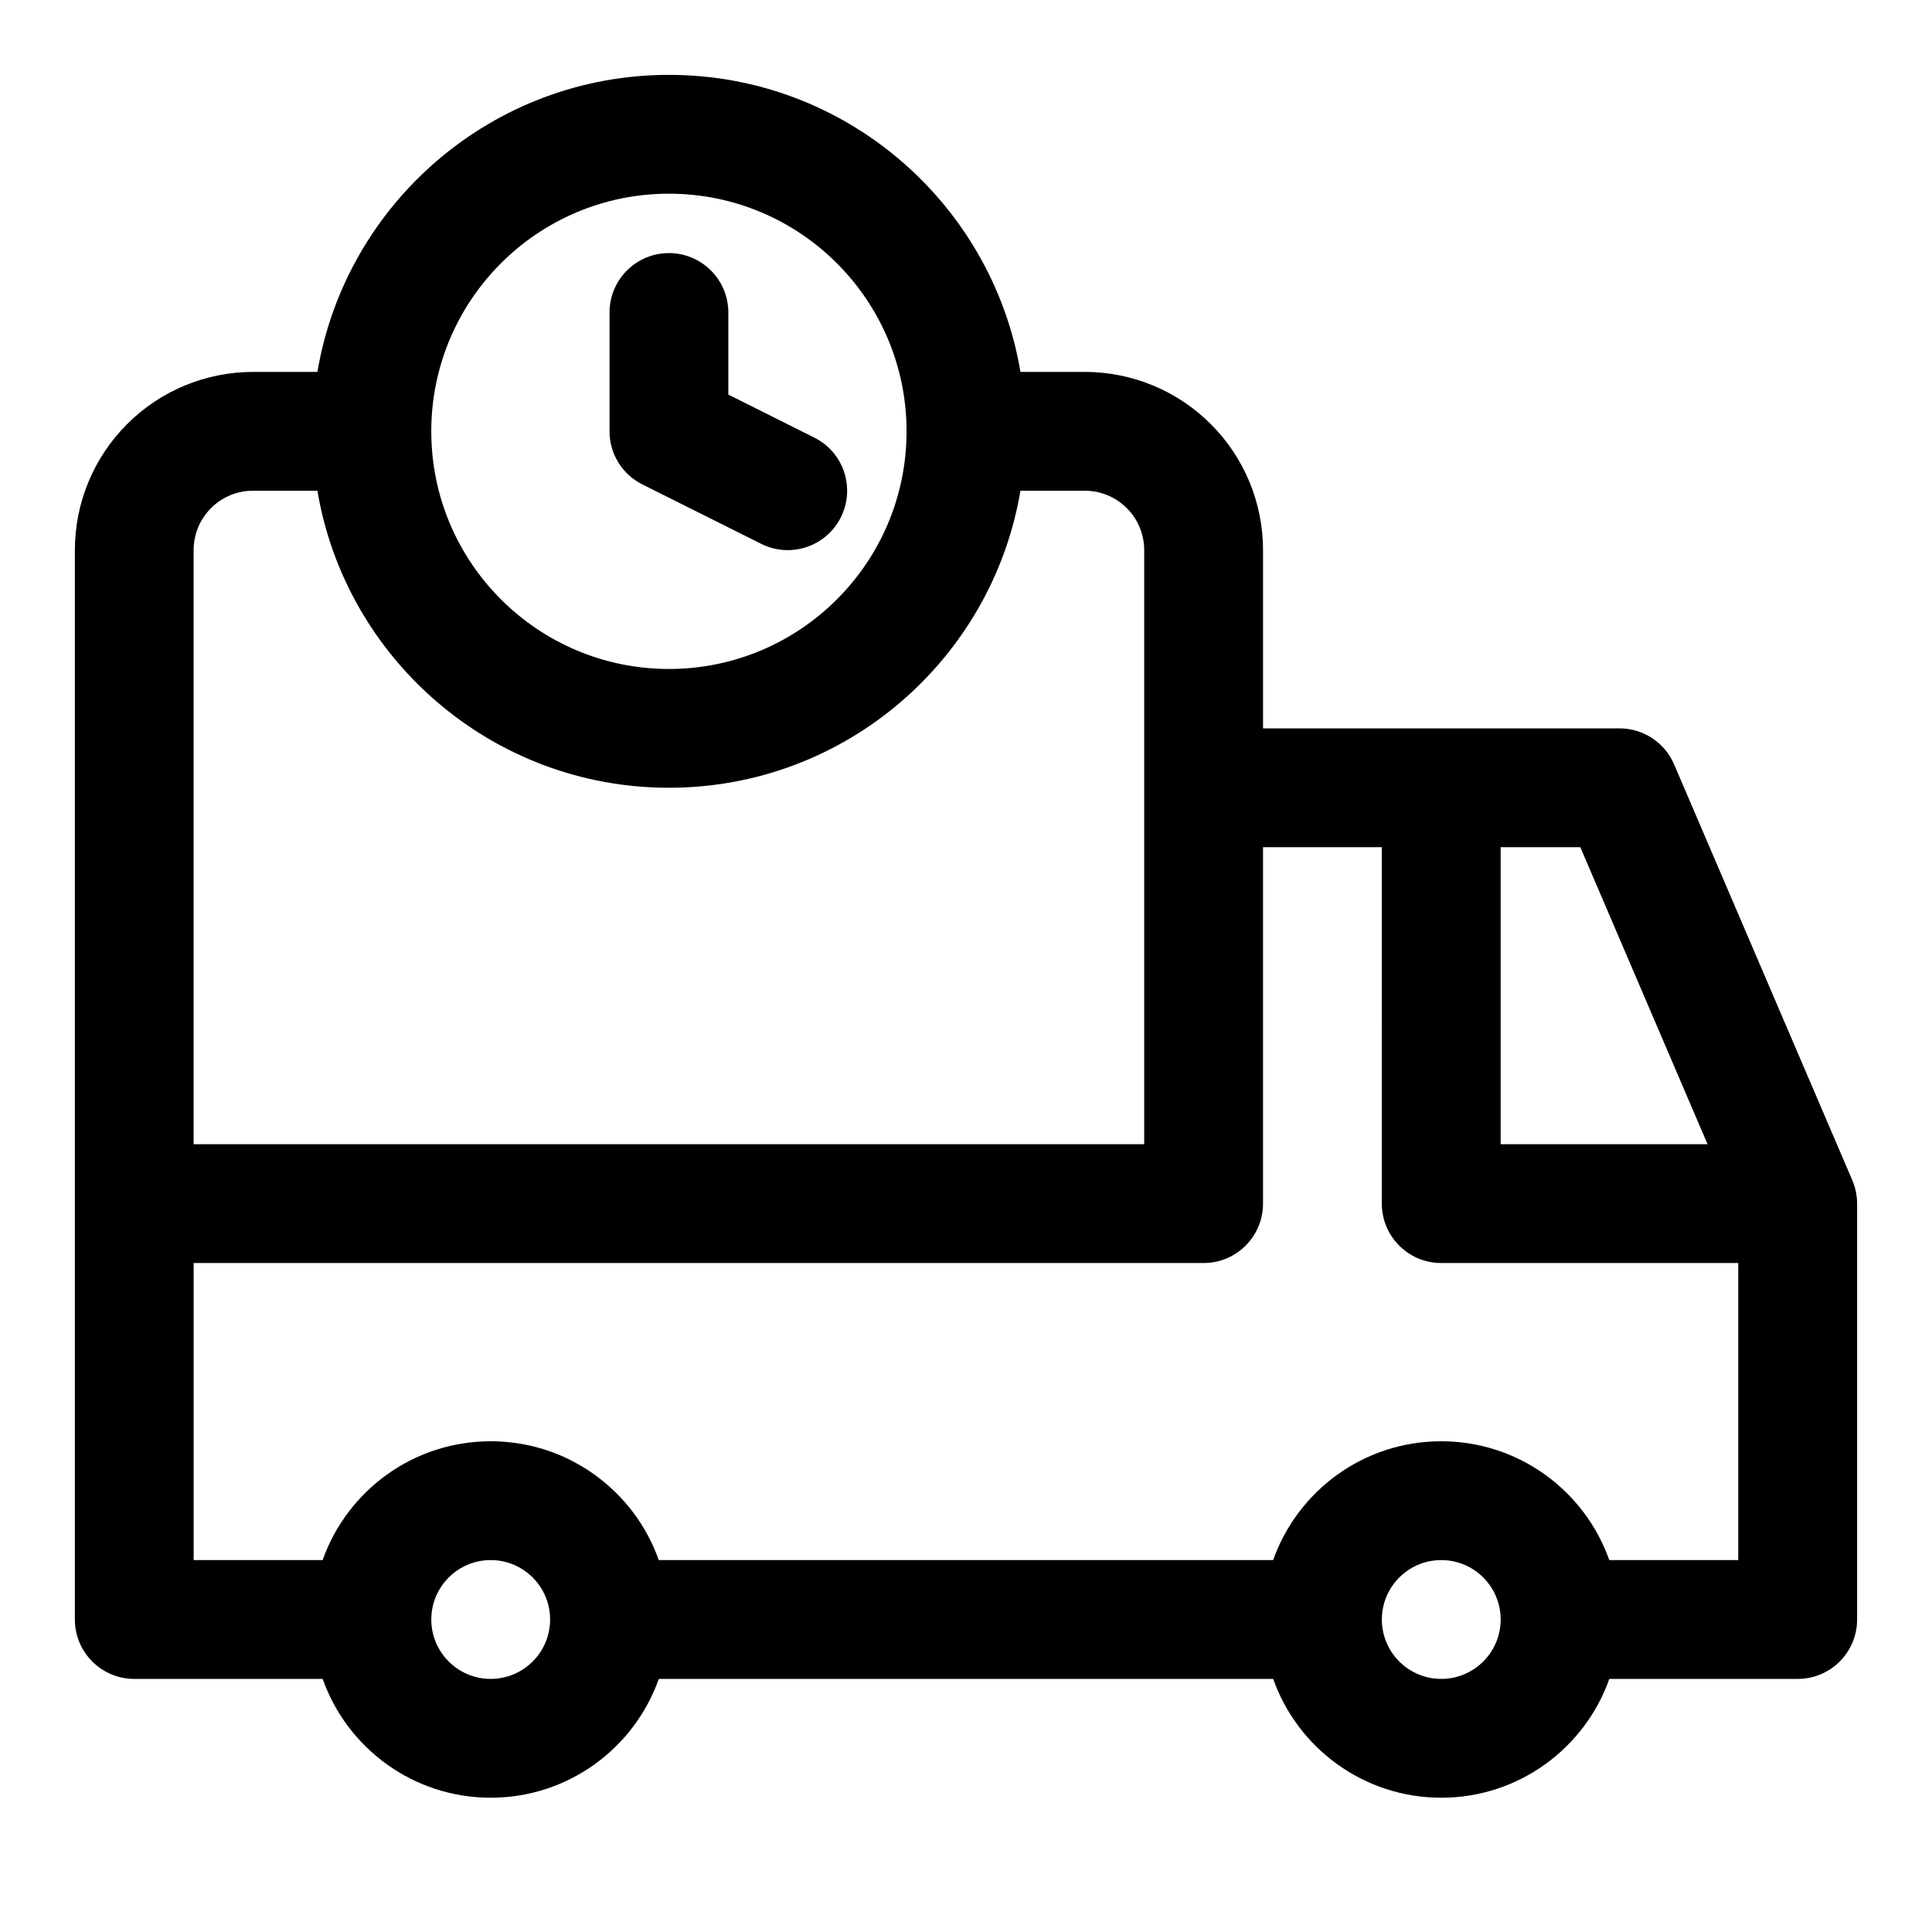
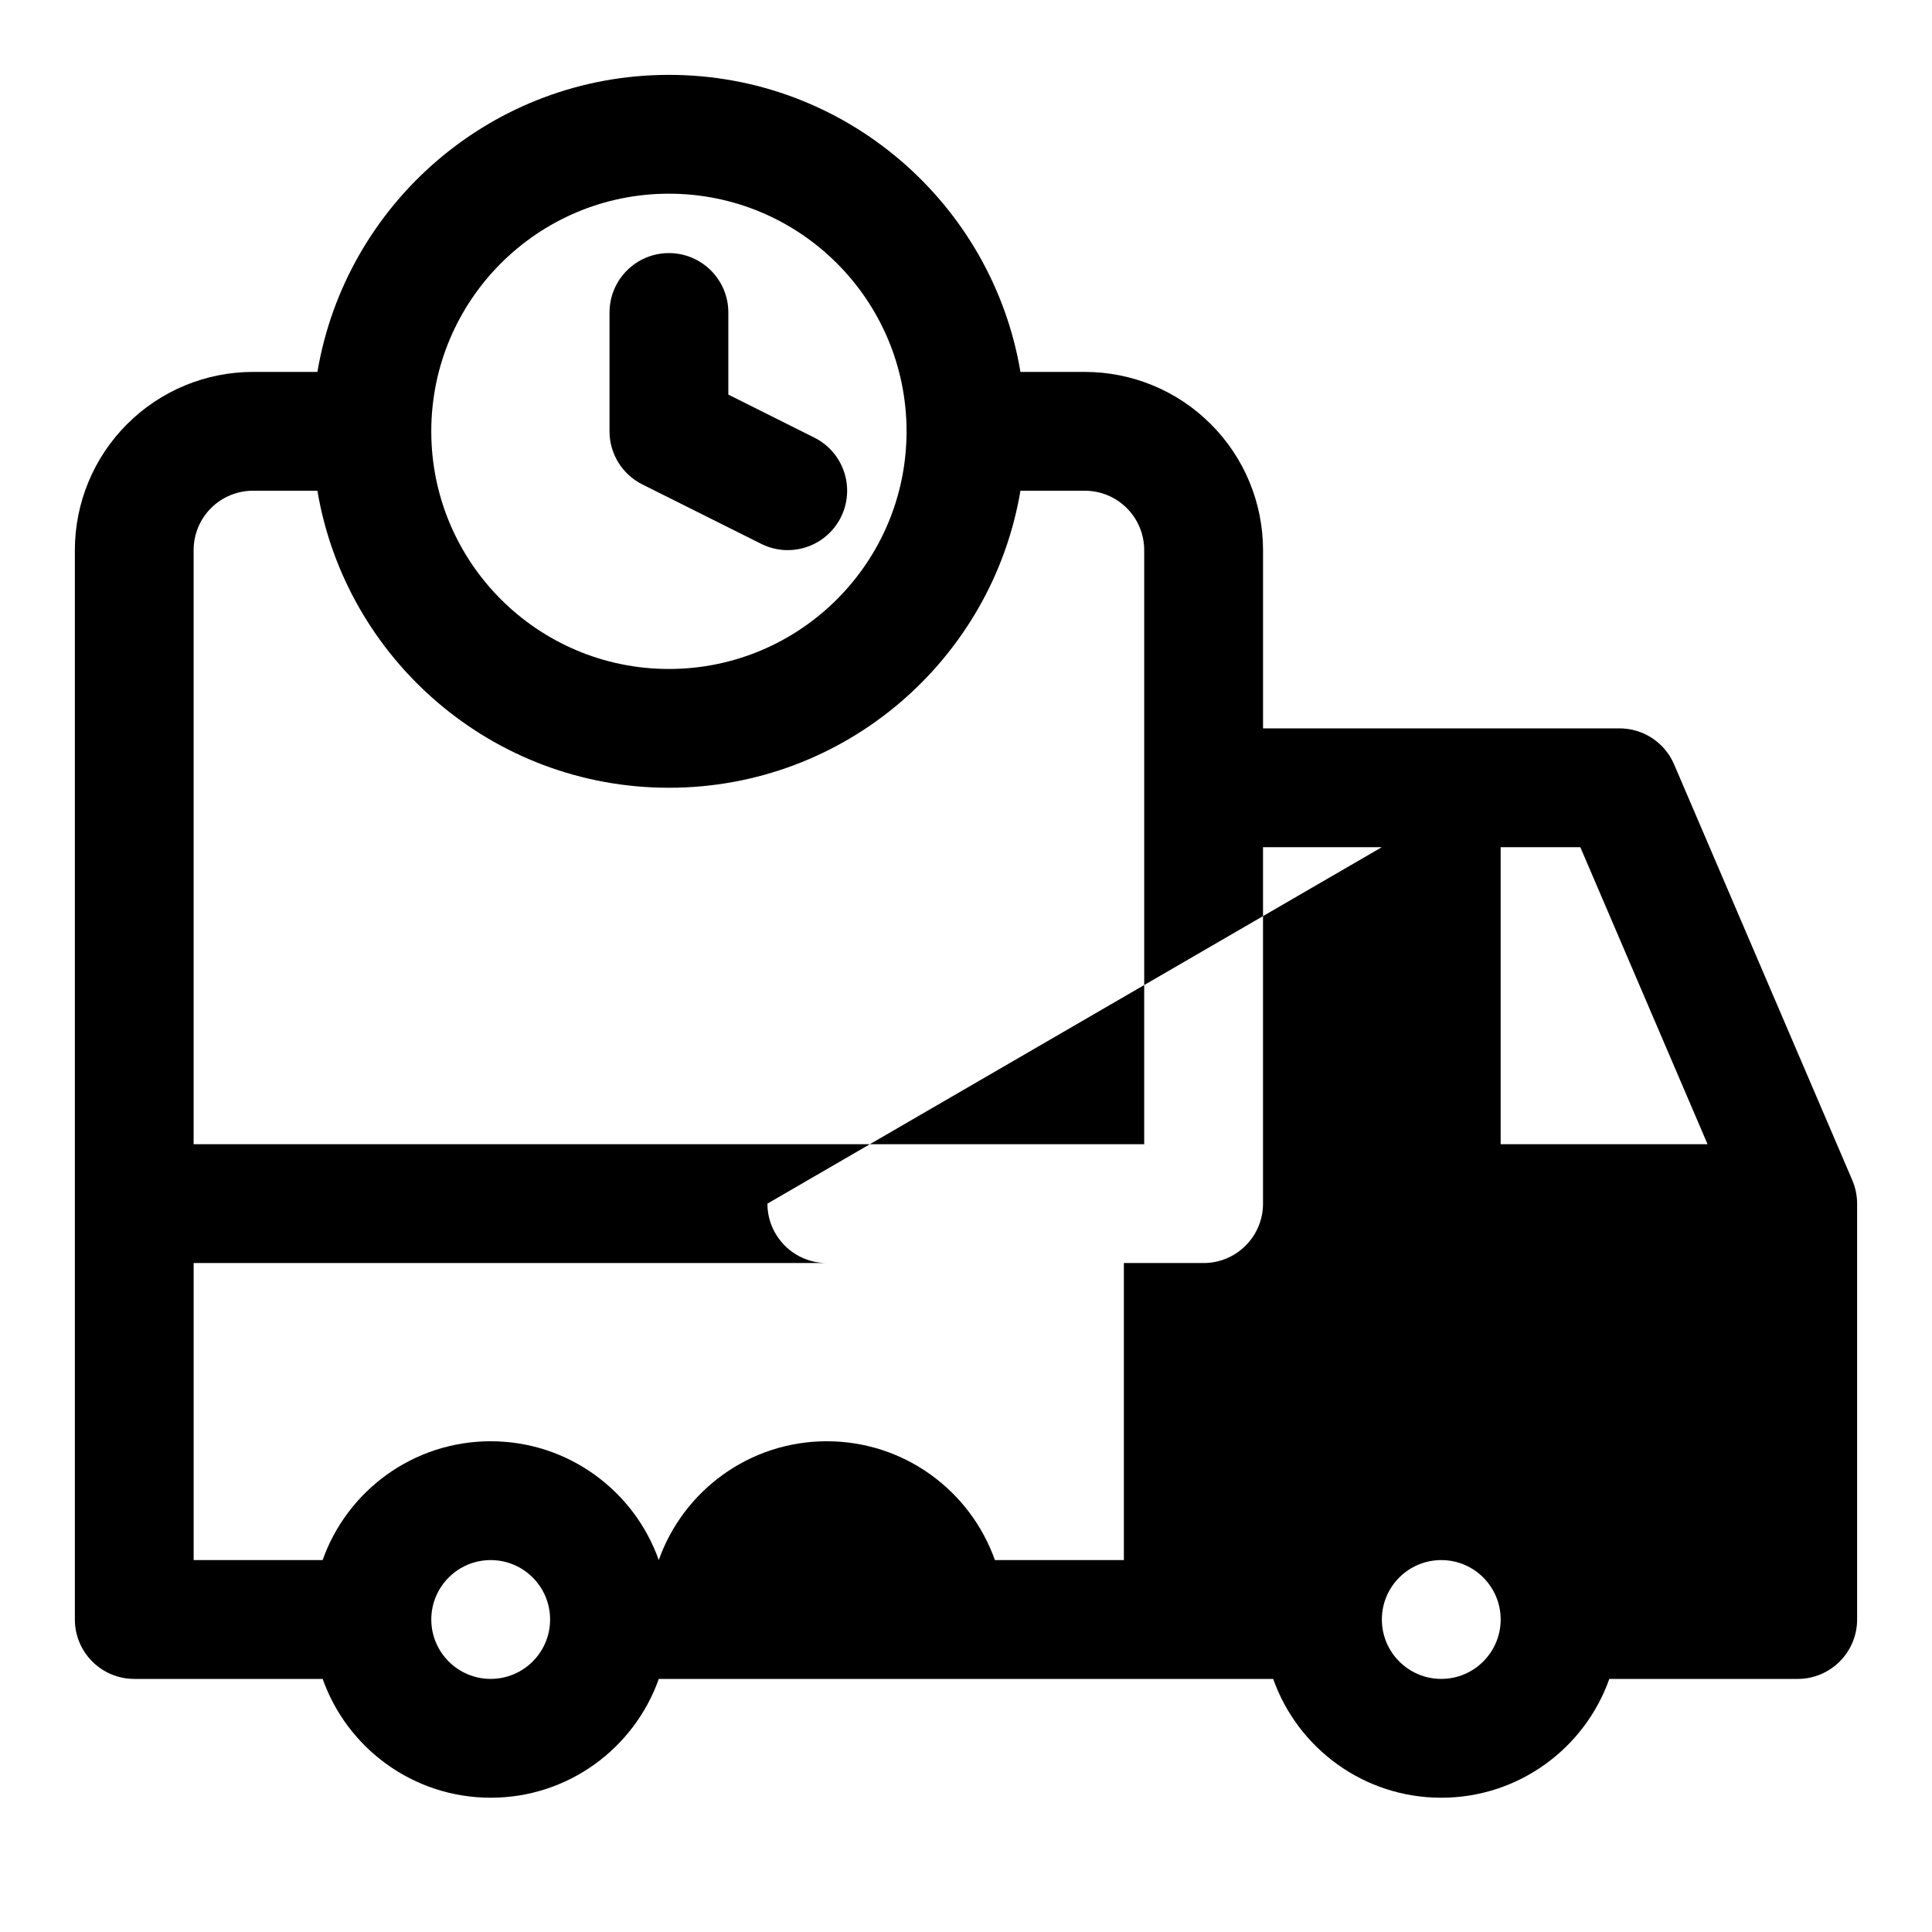
<svg xmlns="http://www.w3.org/2000/svg" fill="#000000" width="800px" height="800px" version="1.1" viewBox="144 144 512 512">
-   <path d="m228.12 242.56c7.512-44.648 46.383-78.719 93.156-78.719 46.777 0 85.648 34.07 93.156 78.719h17.051c12.531 0 24.547 4.977 33.395 13.84 8.863 8.848 13.84 20.859 13.84 33.395v47.23h94.465c6.297 0 11.996 3.746 14.469 9.539l47.23 110.21c0.836 1.969 1.273 4.078 1.273 6.203v110.21c0 8.691-7.055 15.742-15.742 15.742h-49.926c-6.488 18.344-23.992 31.488-44.539 31.488s-38.055-13.145-44.539-31.488h-162.82c-6.488 18.344-23.992 31.488-44.539 31.488s-38.055-13.145-44.539-31.488h-49.926c-8.691 0-15.742-7.055-15.742-15.742v-283.39c0-12.531 4.977-24.547 13.84-33.395 8.848-8.863 20.859-13.84 33.395-13.84h17.051zm297.83 314.88c8.691 0 15.742 7.055 15.742 15.742 0 8.691-7.055 15.742-15.742 15.742-8.691 0-15.742-7.055-15.742-15.742 0-8.691 7.055-15.742 15.742-15.742zm-251.91 0c8.691 0 15.742 7.055 15.742 15.742 0 8.691-7.055 15.742-15.742 15.742-8.691 0-15.742-7.055-15.742-15.742 0-8.691 7.055-15.742 15.742-15.742zm236.16-188.93h-31.488v94.465c0 8.691-7.055 15.742-15.742 15.742h-267.65v78.719h34.18c6.488-18.344 23.992-31.488 44.539-31.488s38.055 13.145 44.539 31.488h162.82c6.488-18.344 23.992-31.488 44.539-31.488s38.055 13.145 44.539 31.488h34.18v-78.719h-78.719c-8.691 0-15.742-7.055-15.742-15.742zm-282.09-94.465h-17.051c-4.172 0-8.188 1.652-11.133 4.613-2.961 2.945-4.613 6.957-4.613 11.133v157.44h251.91v-157.44c0-4.172-1.652-8.188-4.613-11.133-2.945-2.961-6.957-4.613-11.133-4.613h-17.051c-7.512 44.648-46.383 78.719-93.156 78.719-46.777 0-85.648-34.07-93.156-78.719zm334.69 94.465h-21.113v78.719h54.836zm-241.53-173.18c34.762 0 62.977 28.215 62.977 62.977 0 34.762-28.215 62.977-62.977 62.977-34.762 0-62.977-28.215-62.977-62.977 0-34.762 28.215-62.977 62.977-62.977zm-15.742 31.488v31.488c0 5.969 3.371 11.414 8.707 14.074l31.488 15.742c7.762 3.891 17.238 0.738 21.113-7.039 3.891-7.762 0.738-17.238-7.039-21.113l-22.781-11.398v-21.758c0-8.691-7.055-15.742-15.742-15.742-8.691 0-15.742 7.055-15.742 15.742z" fill-rule="evenodd" />
+   <path d="m228.12 242.56c7.512-44.648 46.383-78.719 93.156-78.719 46.777 0 85.648 34.07 93.156 78.719h17.051c12.531 0 24.547 4.977 33.395 13.84 8.863 8.848 13.84 20.859 13.84 33.395v47.23h94.465c6.297 0 11.996 3.746 14.469 9.539l47.23 110.21c0.836 1.969 1.273 4.078 1.273 6.203v110.21c0 8.691-7.055 15.742-15.742 15.742h-49.926c-6.488 18.344-23.992 31.488-44.539 31.488s-38.055-13.145-44.539-31.488h-162.82c-6.488 18.344-23.992 31.488-44.539 31.488s-38.055-13.145-44.539-31.488h-49.926c-8.691 0-15.742-7.055-15.742-15.742v-283.39c0-12.531 4.977-24.547 13.84-33.395 8.848-8.863 20.859-13.84 33.395-13.84h17.051zm297.83 314.88c8.691 0 15.742 7.055 15.742 15.742 0 8.691-7.055 15.742-15.742 15.742-8.691 0-15.742-7.055-15.742-15.742 0-8.691 7.055-15.742 15.742-15.742zm-251.91 0c8.691 0 15.742 7.055 15.742 15.742 0 8.691-7.055 15.742-15.742 15.742-8.691 0-15.742-7.055-15.742-15.742 0-8.691 7.055-15.742 15.742-15.742zm236.16-188.93h-31.488v94.465c0 8.691-7.055 15.742-15.742 15.742h-267.65v78.719h34.18c6.488-18.344 23.992-31.488 44.539-31.488s38.055 13.145 44.539 31.488c6.488-18.344 23.992-31.488 44.539-31.488s38.055 13.145 44.539 31.488h34.18v-78.719h-78.719c-8.691 0-15.742-7.055-15.742-15.742zm-282.09-94.465h-17.051c-4.172 0-8.188 1.652-11.133 4.613-2.961 2.945-4.613 6.957-4.613 11.133v157.44h251.91v-157.44c0-4.172-1.652-8.188-4.613-11.133-2.945-2.961-6.957-4.613-11.133-4.613h-17.051c-7.512 44.648-46.383 78.719-93.156 78.719-46.777 0-85.648-34.07-93.156-78.719zm334.69 94.465h-21.113v78.719h54.836zm-241.53-173.18c34.762 0 62.977 28.215 62.977 62.977 0 34.762-28.215 62.977-62.977 62.977-34.762 0-62.977-28.215-62.977-62.977 0-34.762 28.215-62.977 62.977-62.977zm-15.742 31.488v31.488c0 5.969 3.371 11.414 8.707 14.074l31.488 15.742c7.762 3.891 17.238 0.738 21.113-7.039 3.891-7.762 0.738-17.238-7.039-21.113l-22.781-11.398v-21.758c0-8.691-7.055-15.742-15.742-15.742-8.691 0-15.742 7.055-15.742 15.742z" fill-rule="evenodd" />
</svg>